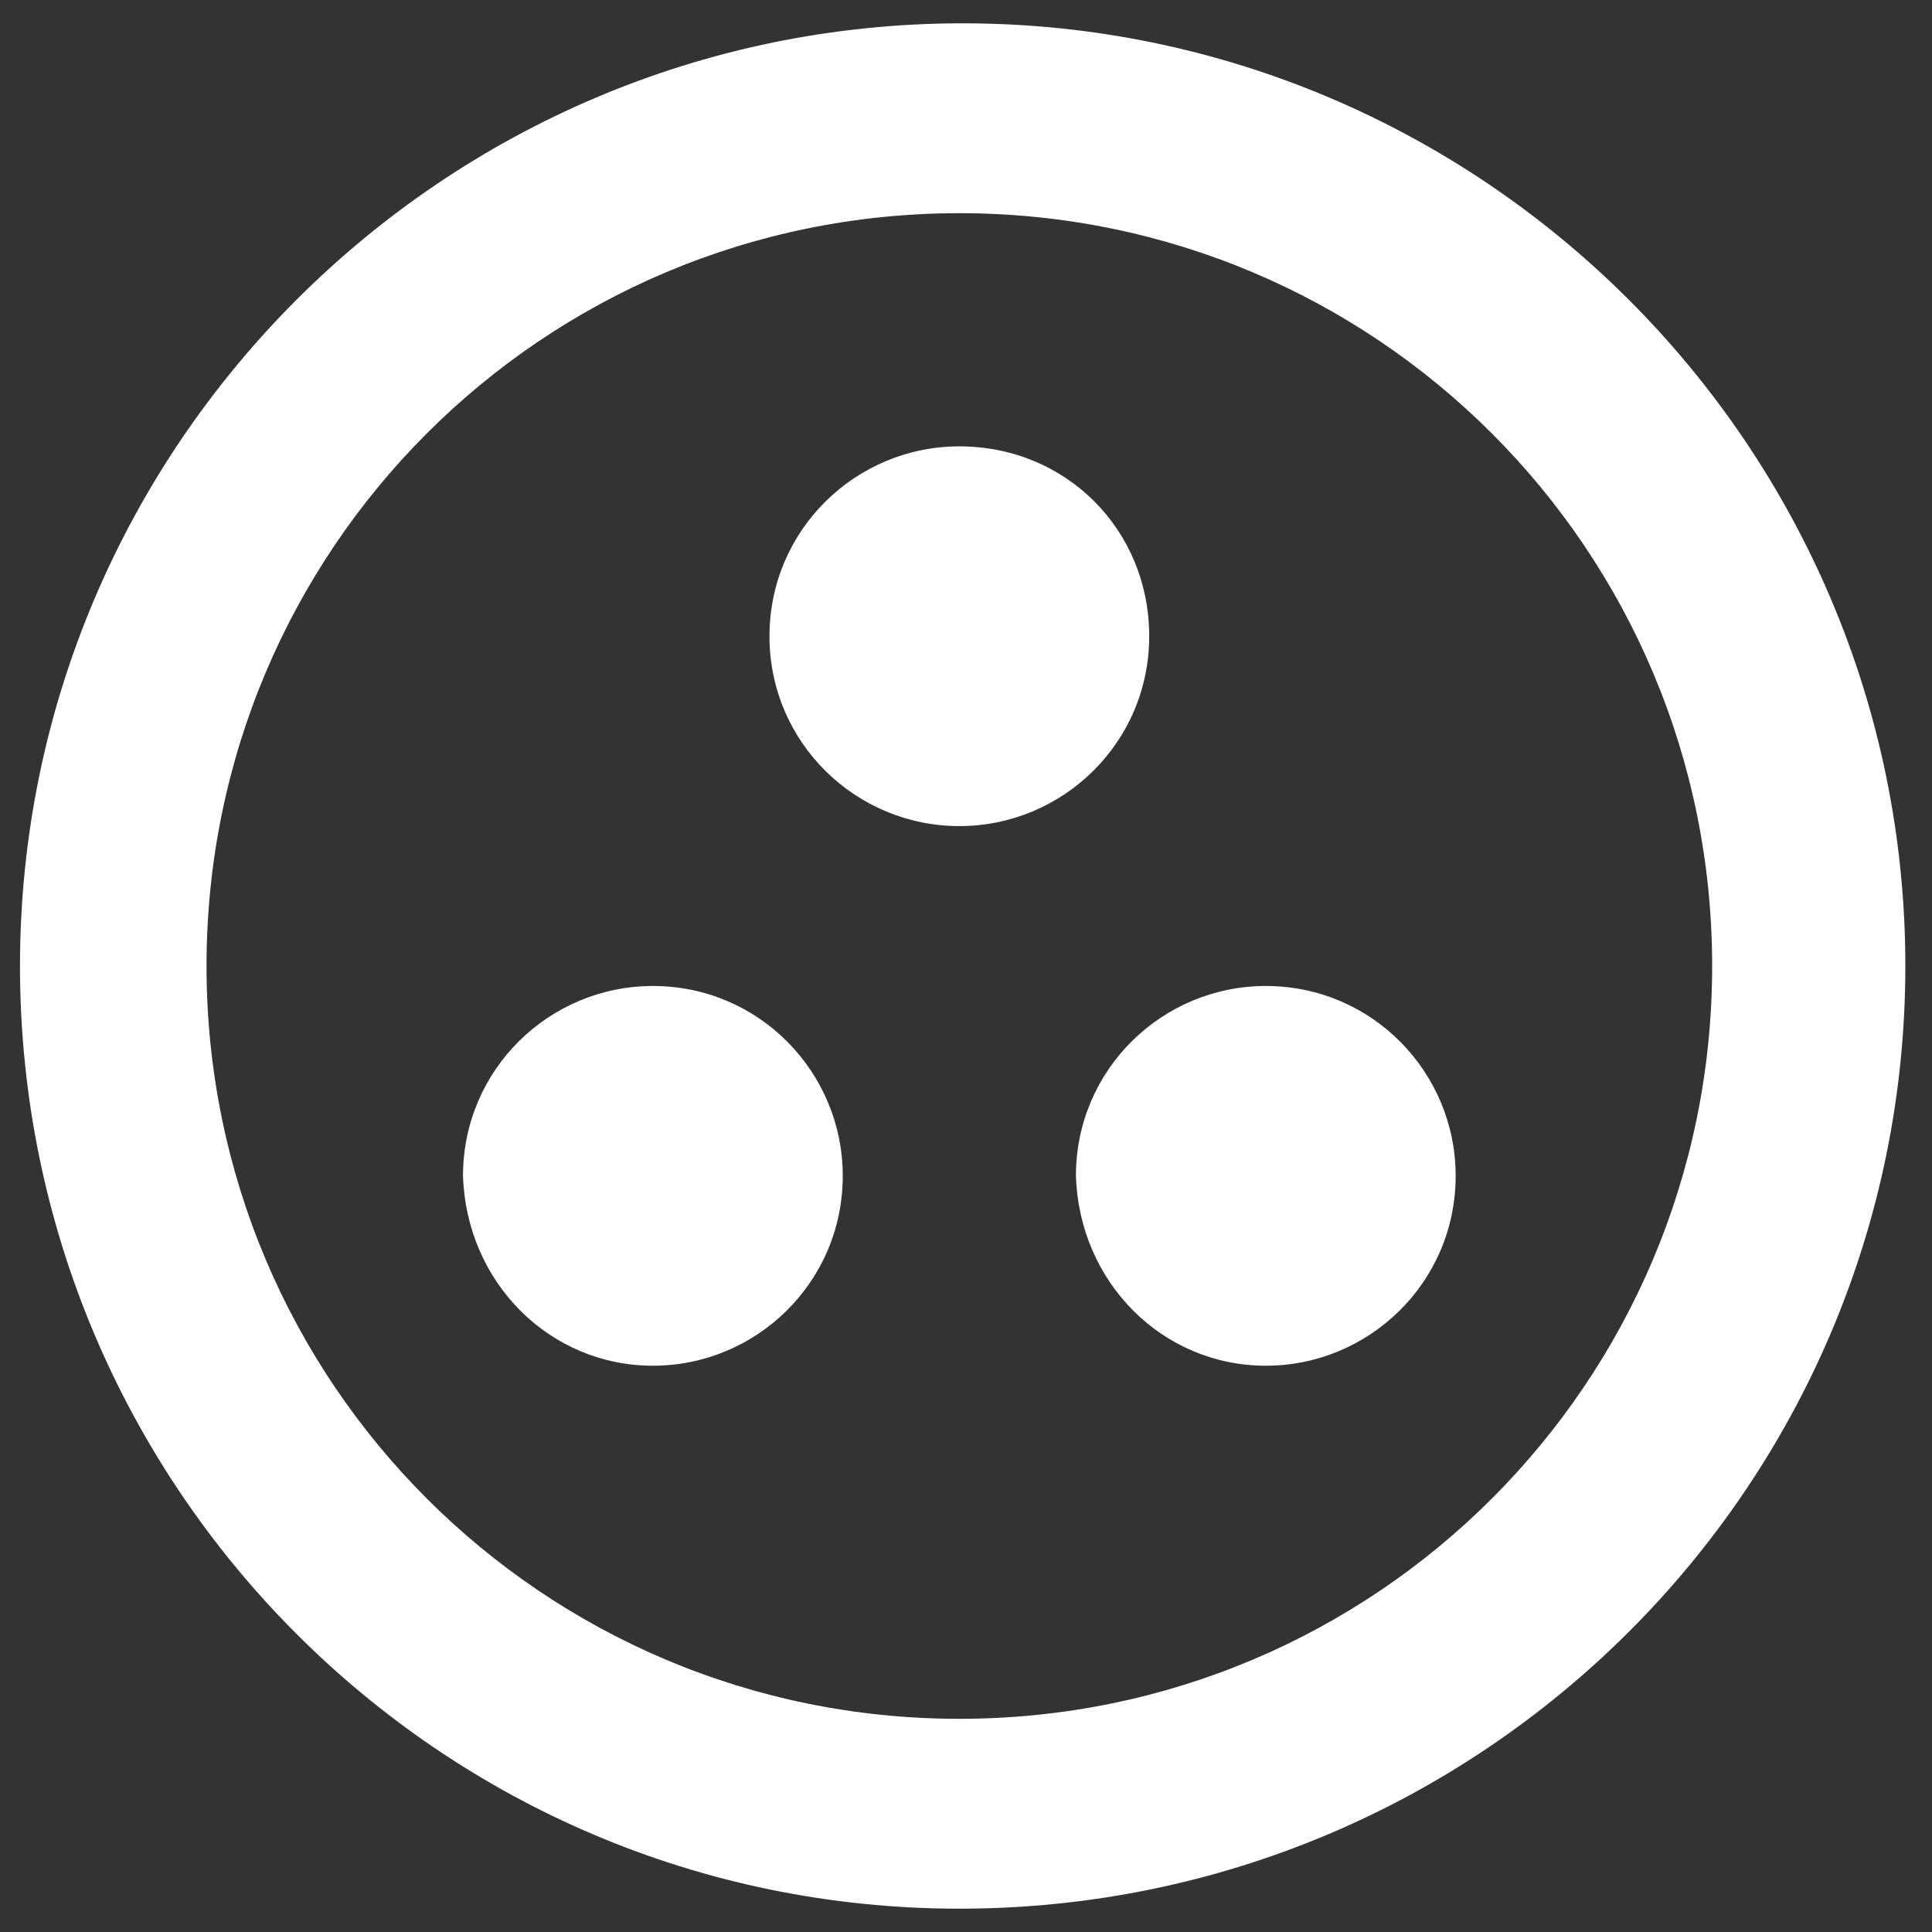
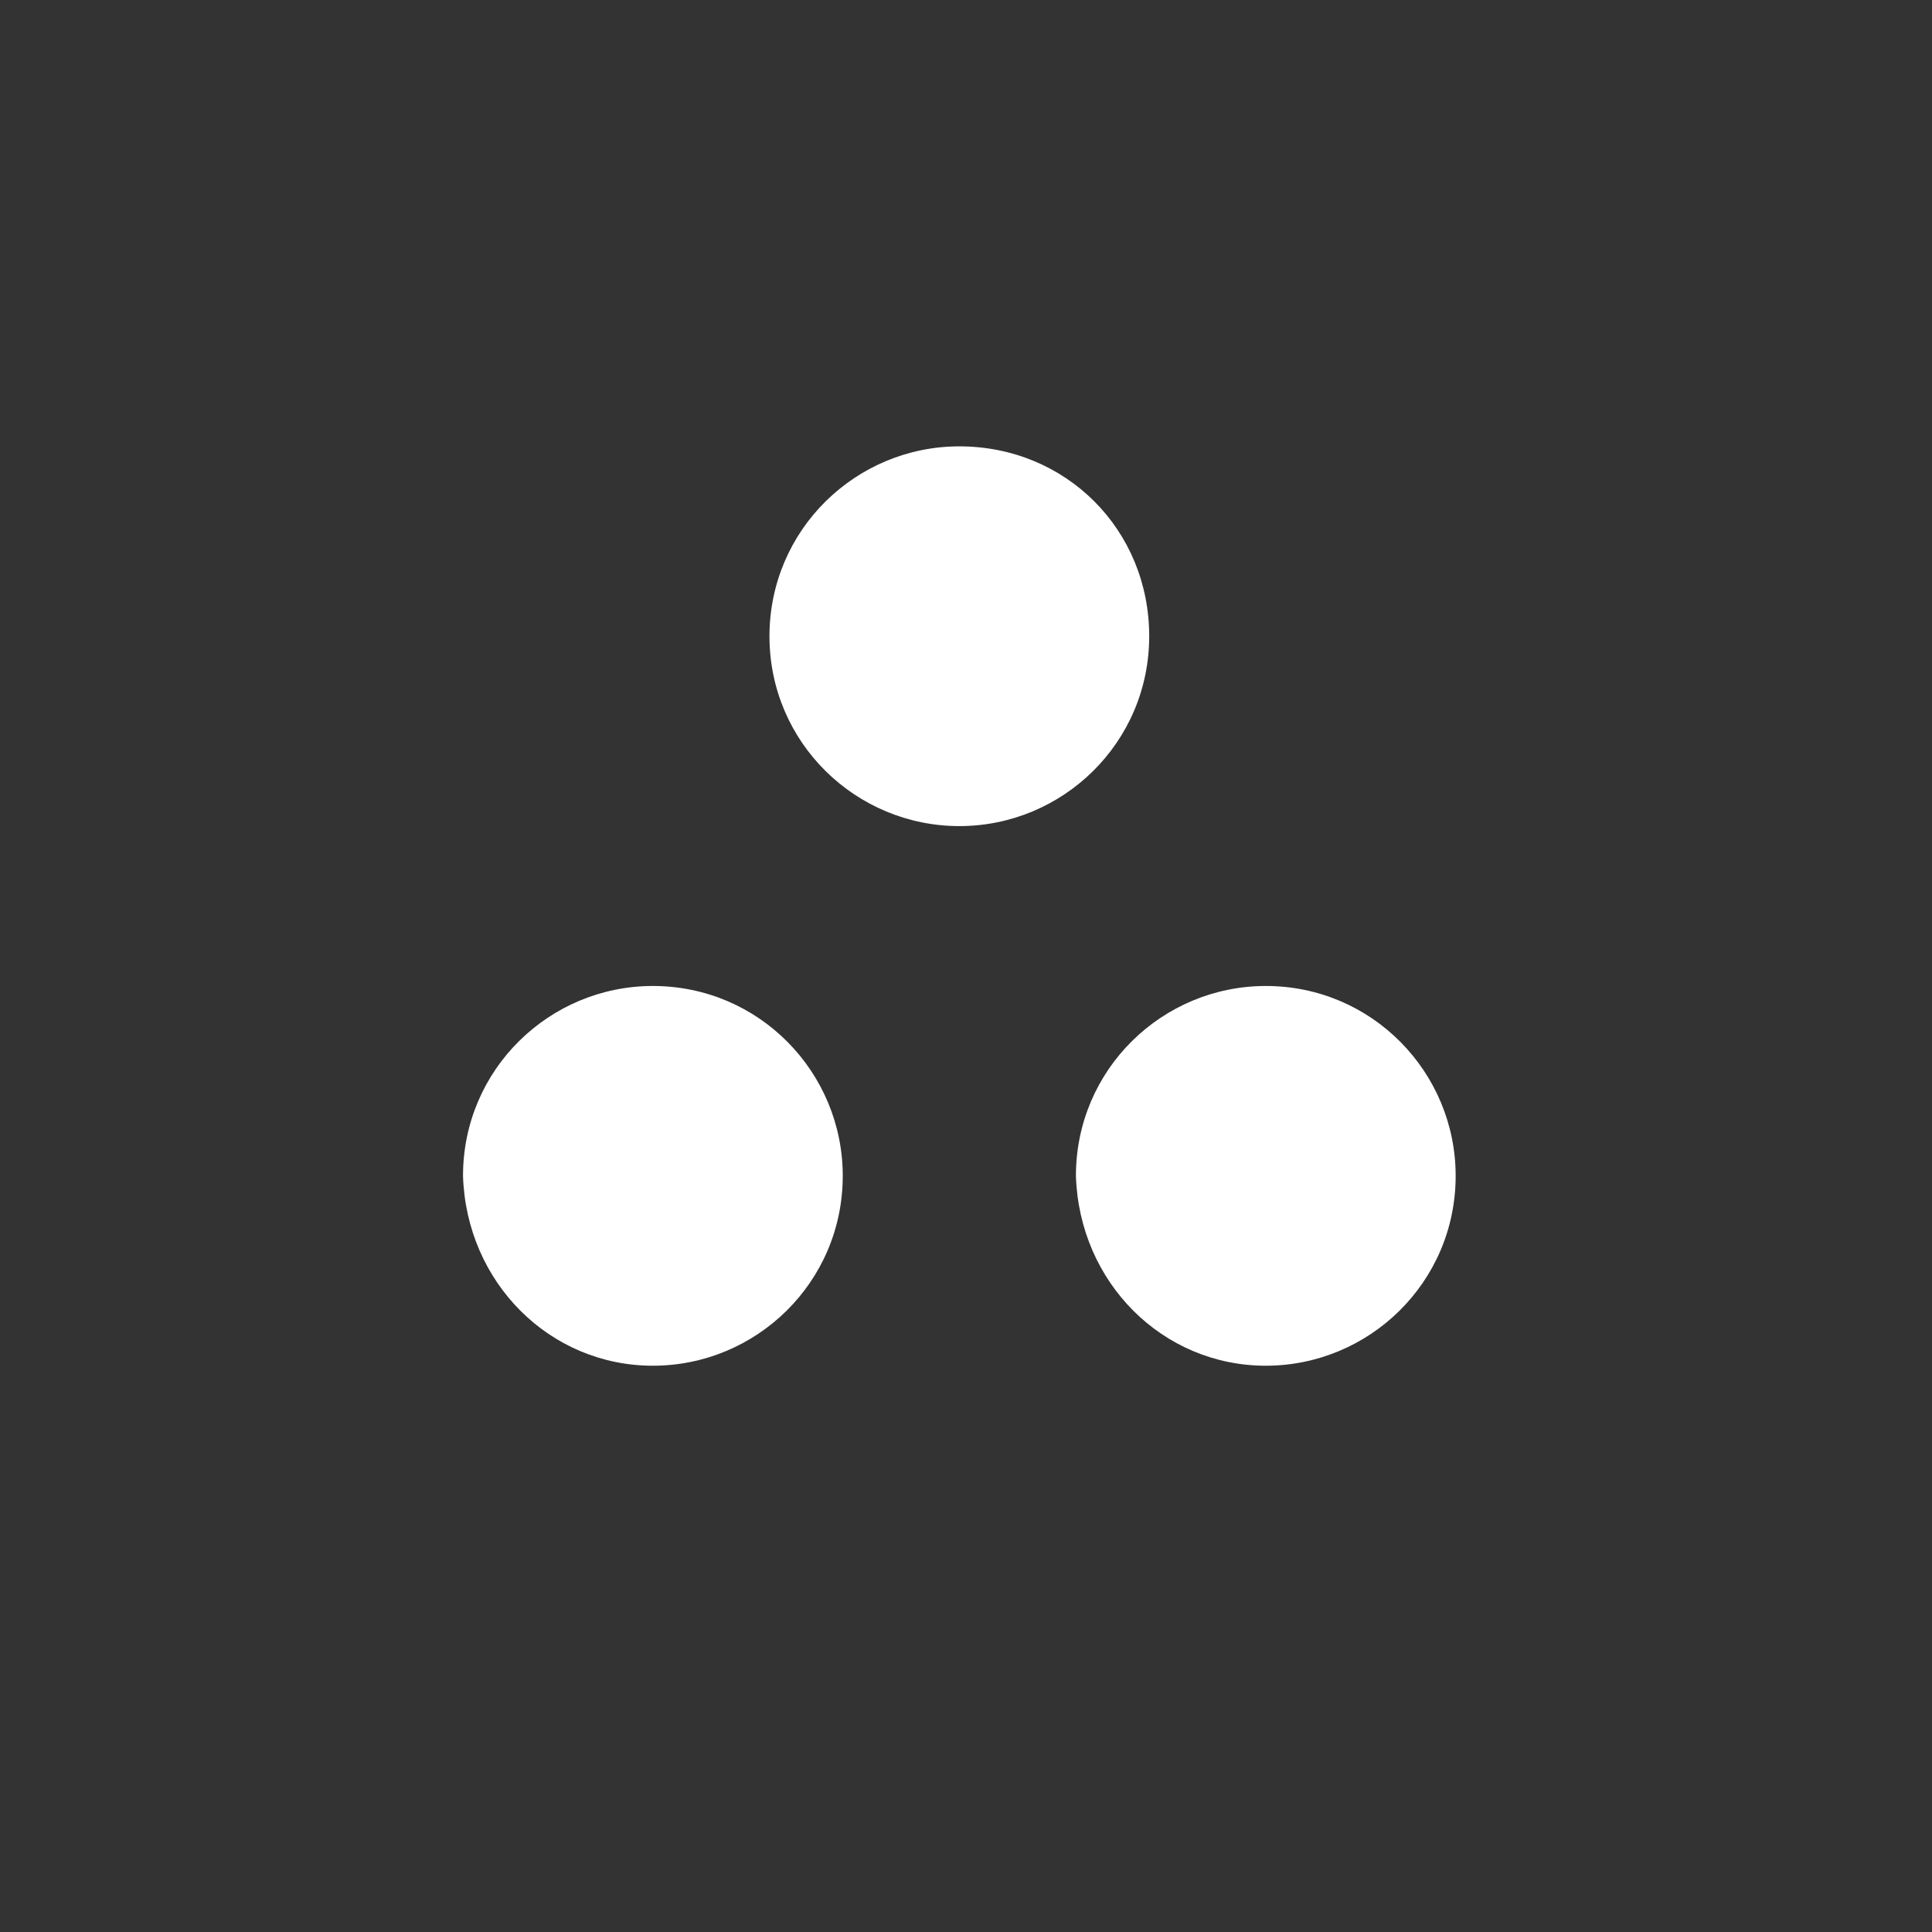
<svg xmlns="http://www.w3.org/2000/svg" version="1.1" id="Ebene_1" x="0px" y="0px" viewBox="0 0 58 58" style="enable-background:new 0 0 58 58;" xml:space="preserve">
  <rect x="0" y="0" width="58" height="58" fill="#333333" stroke="none" />
  <style type="text/css">
	.st0{fill-rule:evenodd;clip-rule:evenodd;fill:#FFFFFF;}
</style>
-   <path class="st0" d="M0.6,29c0-15.6,12.7-28.3,28.3-28.3c15.6,0,28.3,12.7,28.3,28.3S44.5,57.3,28.8,57.3C13.2,57.3,0.6,44.6,0.6,29  z M28.8,6.4C16.3,6.4,6.2,16.5,6.2,29s10.1,22.6,22.6,22.6c12.5,0,22.6-10.1,22.6-22.6S41.3,6.4,28.8,6.4z" />
  <path class="st0" d="M28.8,24.8c3.1,0,5.7-2.5,5.7-5.7s-2.5-5.7-5.7-5.7c-3.1,0-5.7,2.5-5.7,5.7S25.7,24.8,28.8,24.8z" />
  <path class="st0" d="M38,41c3.1,0,5.7-2.5,5.7-5.7c0-3.1-2.5-5.7-5.7-5.7c-3.1,0-5.7,2.5-5.7,5.7C32.4,38.5,34.9,41,38,41z" />
  <path class="st0" d="M19.6,41c3.1,0,5.7-2.5,5.7-5.7c0-3.1-2.5-5.7-5.7-5.7c-3.1,0-5.7,2.5-5.7,5.7C14,38.5,16.5,41,19.6,41z" />
</svg>